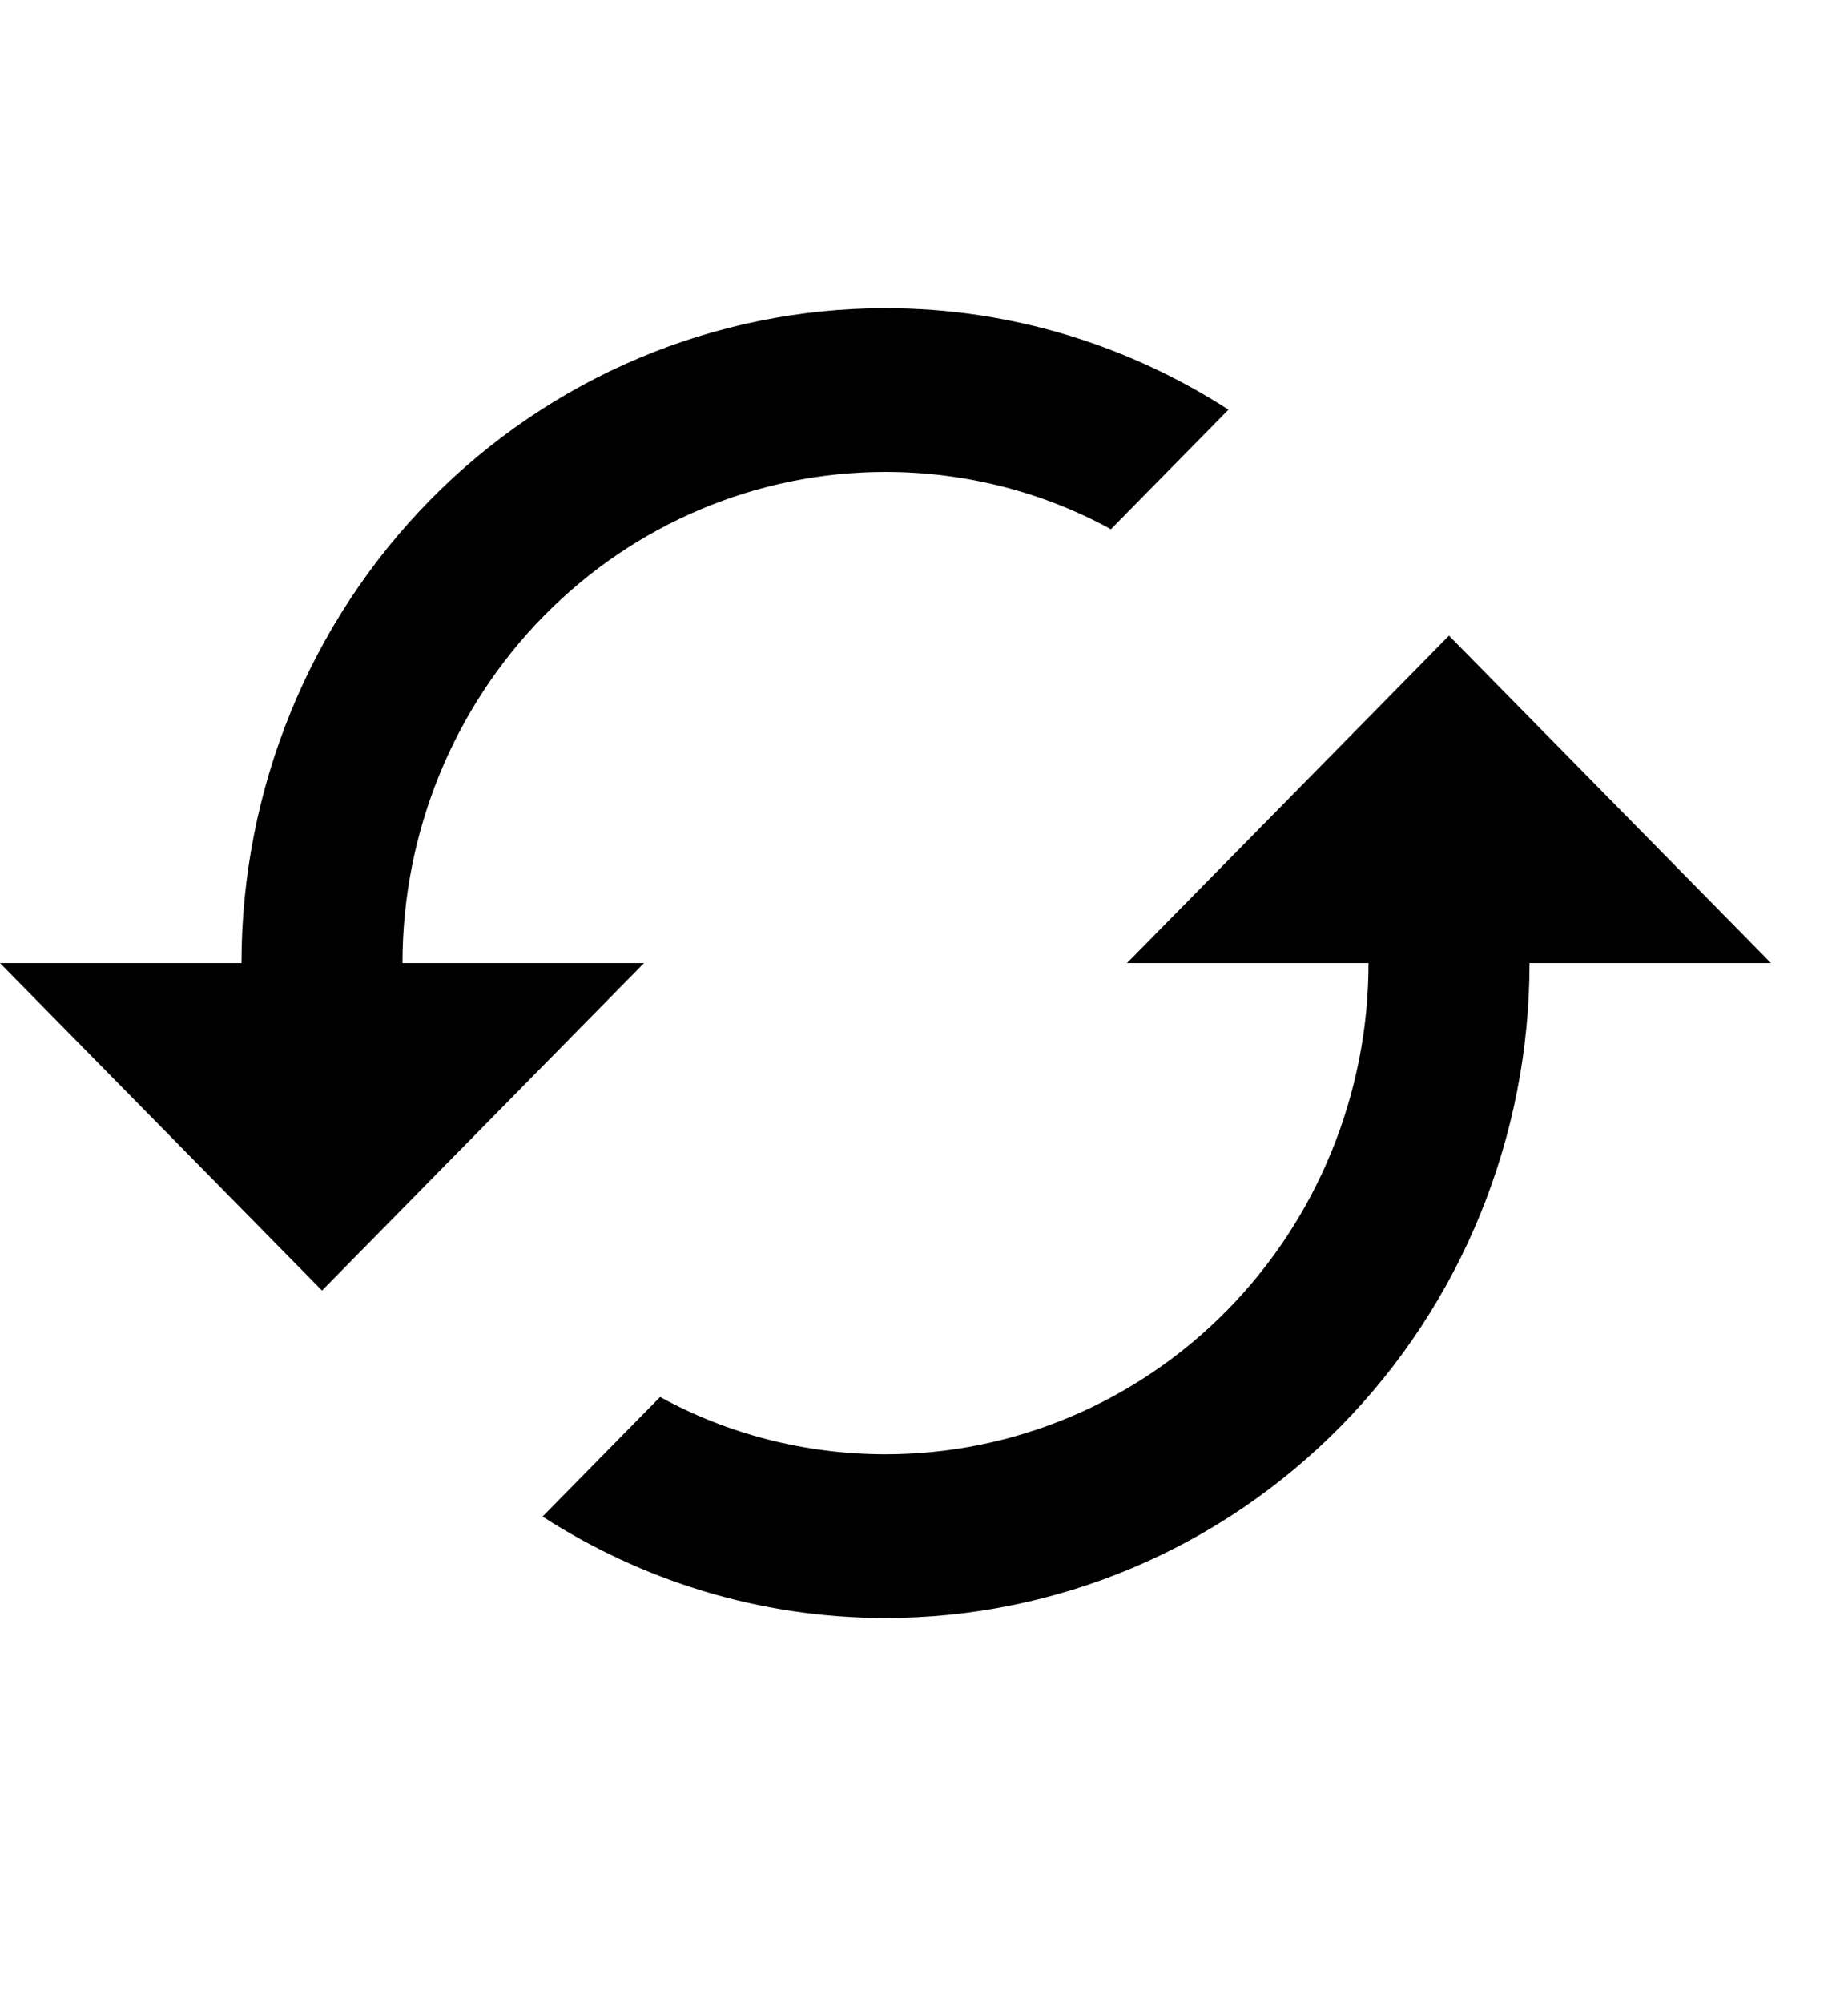
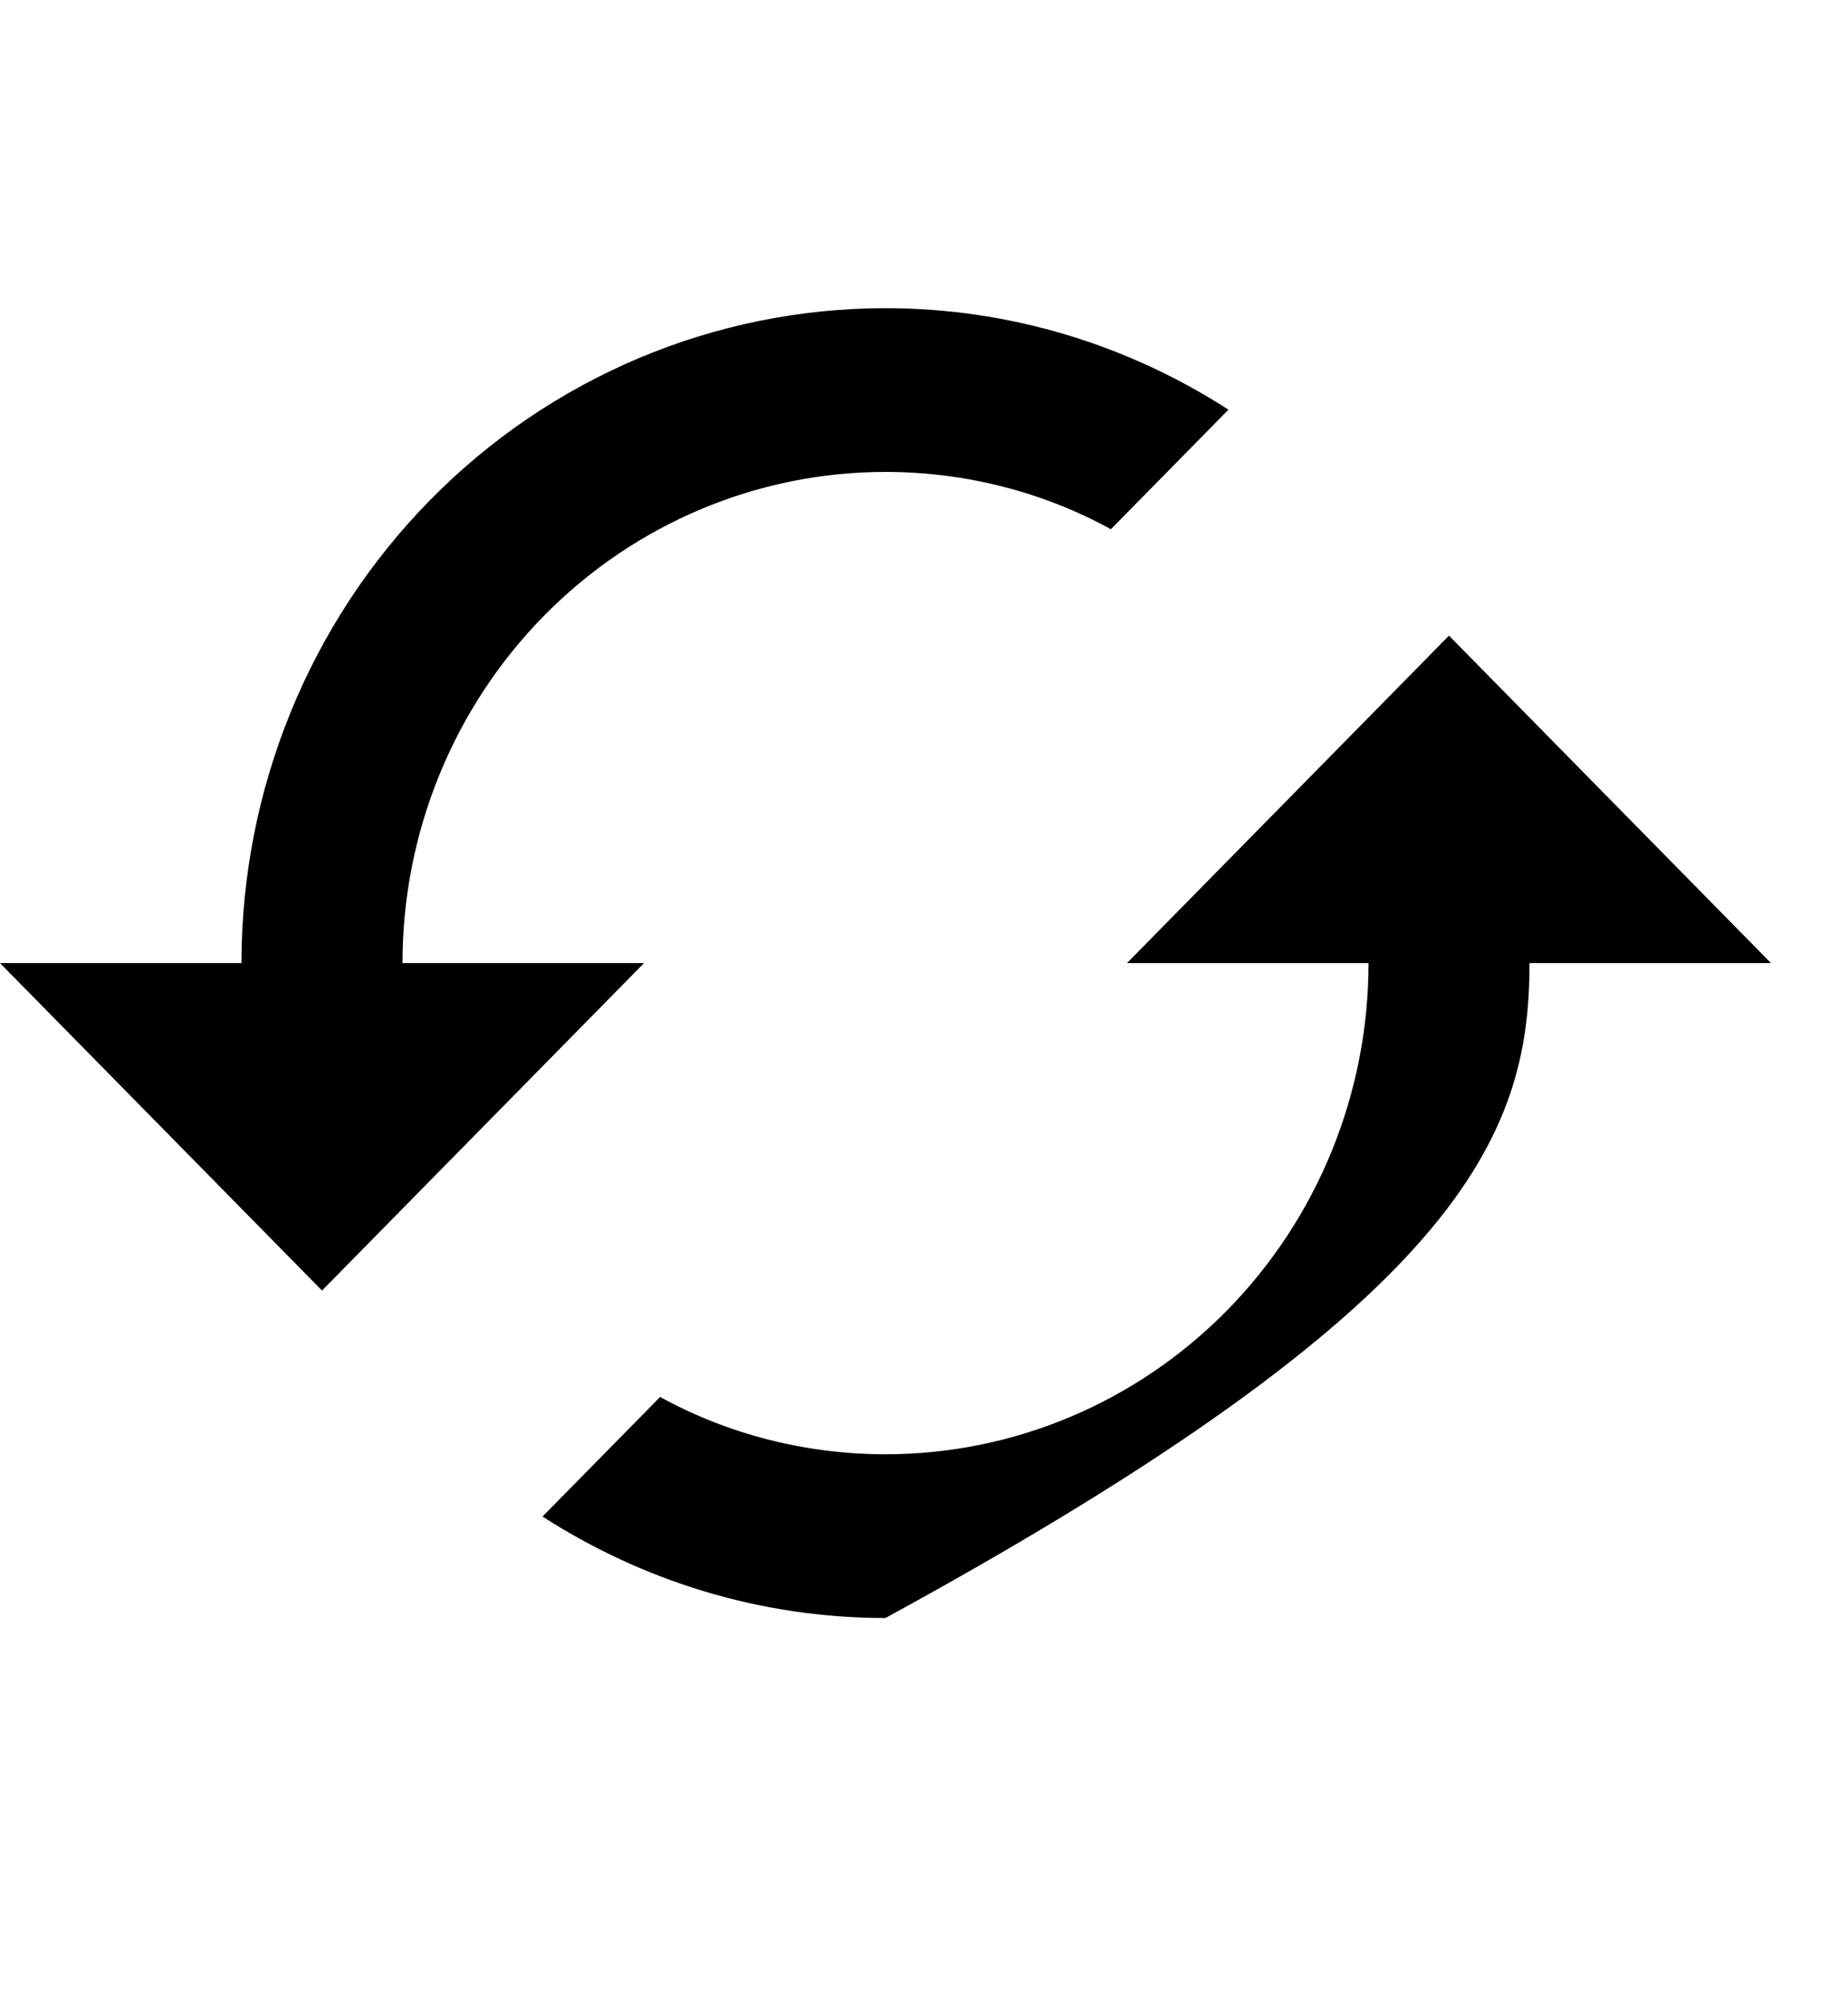
<svg xmlns="http://www.w3.org/2000/svg" width="24" height="26" viewBox="0 0 24 26" fill="none">
-   <path d="M18.818 8.25L14.636 12.5H17.773C17.773 14.191 17.112 15.812 15.935 17.008C14.759 18.203 13.164 18.875 11.5 18.875C10.454 18.875 9.44 18.609 8.573 18.131L7.046 19.683C8.332 20.511 9.859 21 11.5 21C13.718 21 15.845 20.105 17.414 18.51C18.983 16.916 19.864 14.754 19.864 12.5H23L18.818 8.25ZM5.227 12.5C5.227 10.809 5.888 9.188 7.065 7.992C8.241 6.797 9.836 6.125 11.5 6.125C12.546 6.125 13.559 6.391 14.427 6.869L15.954 5.317C14.668 4.489 13.141 4 11.5 4C9.282 4 7.154 4.896 5.586 6.49C4.018 8.084 3.136 10.246 3.136 12.5H0L4.182 16.75L8.364 12.5" fill="black" />
+   <path d="M18.818 8.25L14.636 12.5H17.773C17.773 14.191 17.112 15.812 15.935 17.008C14.759 18.203 13.164 18.875 11.5 18.875C10.454 18.875 9.44 18.609 8.573 18.131L7.046 19.683C8.332 20.511 9.859 21 11.5 21C18.983 16.916 19.864 14.754 19.864 12.5H23L18.818 8.25ZM5.227 12.5C5.227 10.809 5.888 9.188 7.065 7.992C8.241 6.797 9.836 6.125 11.5 6.125C12.546 6.125 13.559 6.391 14.427 6.869L15.954 5.317C14.668 4.489 13.141 4 11.5 4C9.282 4 7.154 4.896 5.586 6.49C4.018 8.084 3.136 10.246 3.136 12.5H0L4.182 16.75L8.364 12.5" fill="black" />
</svg>